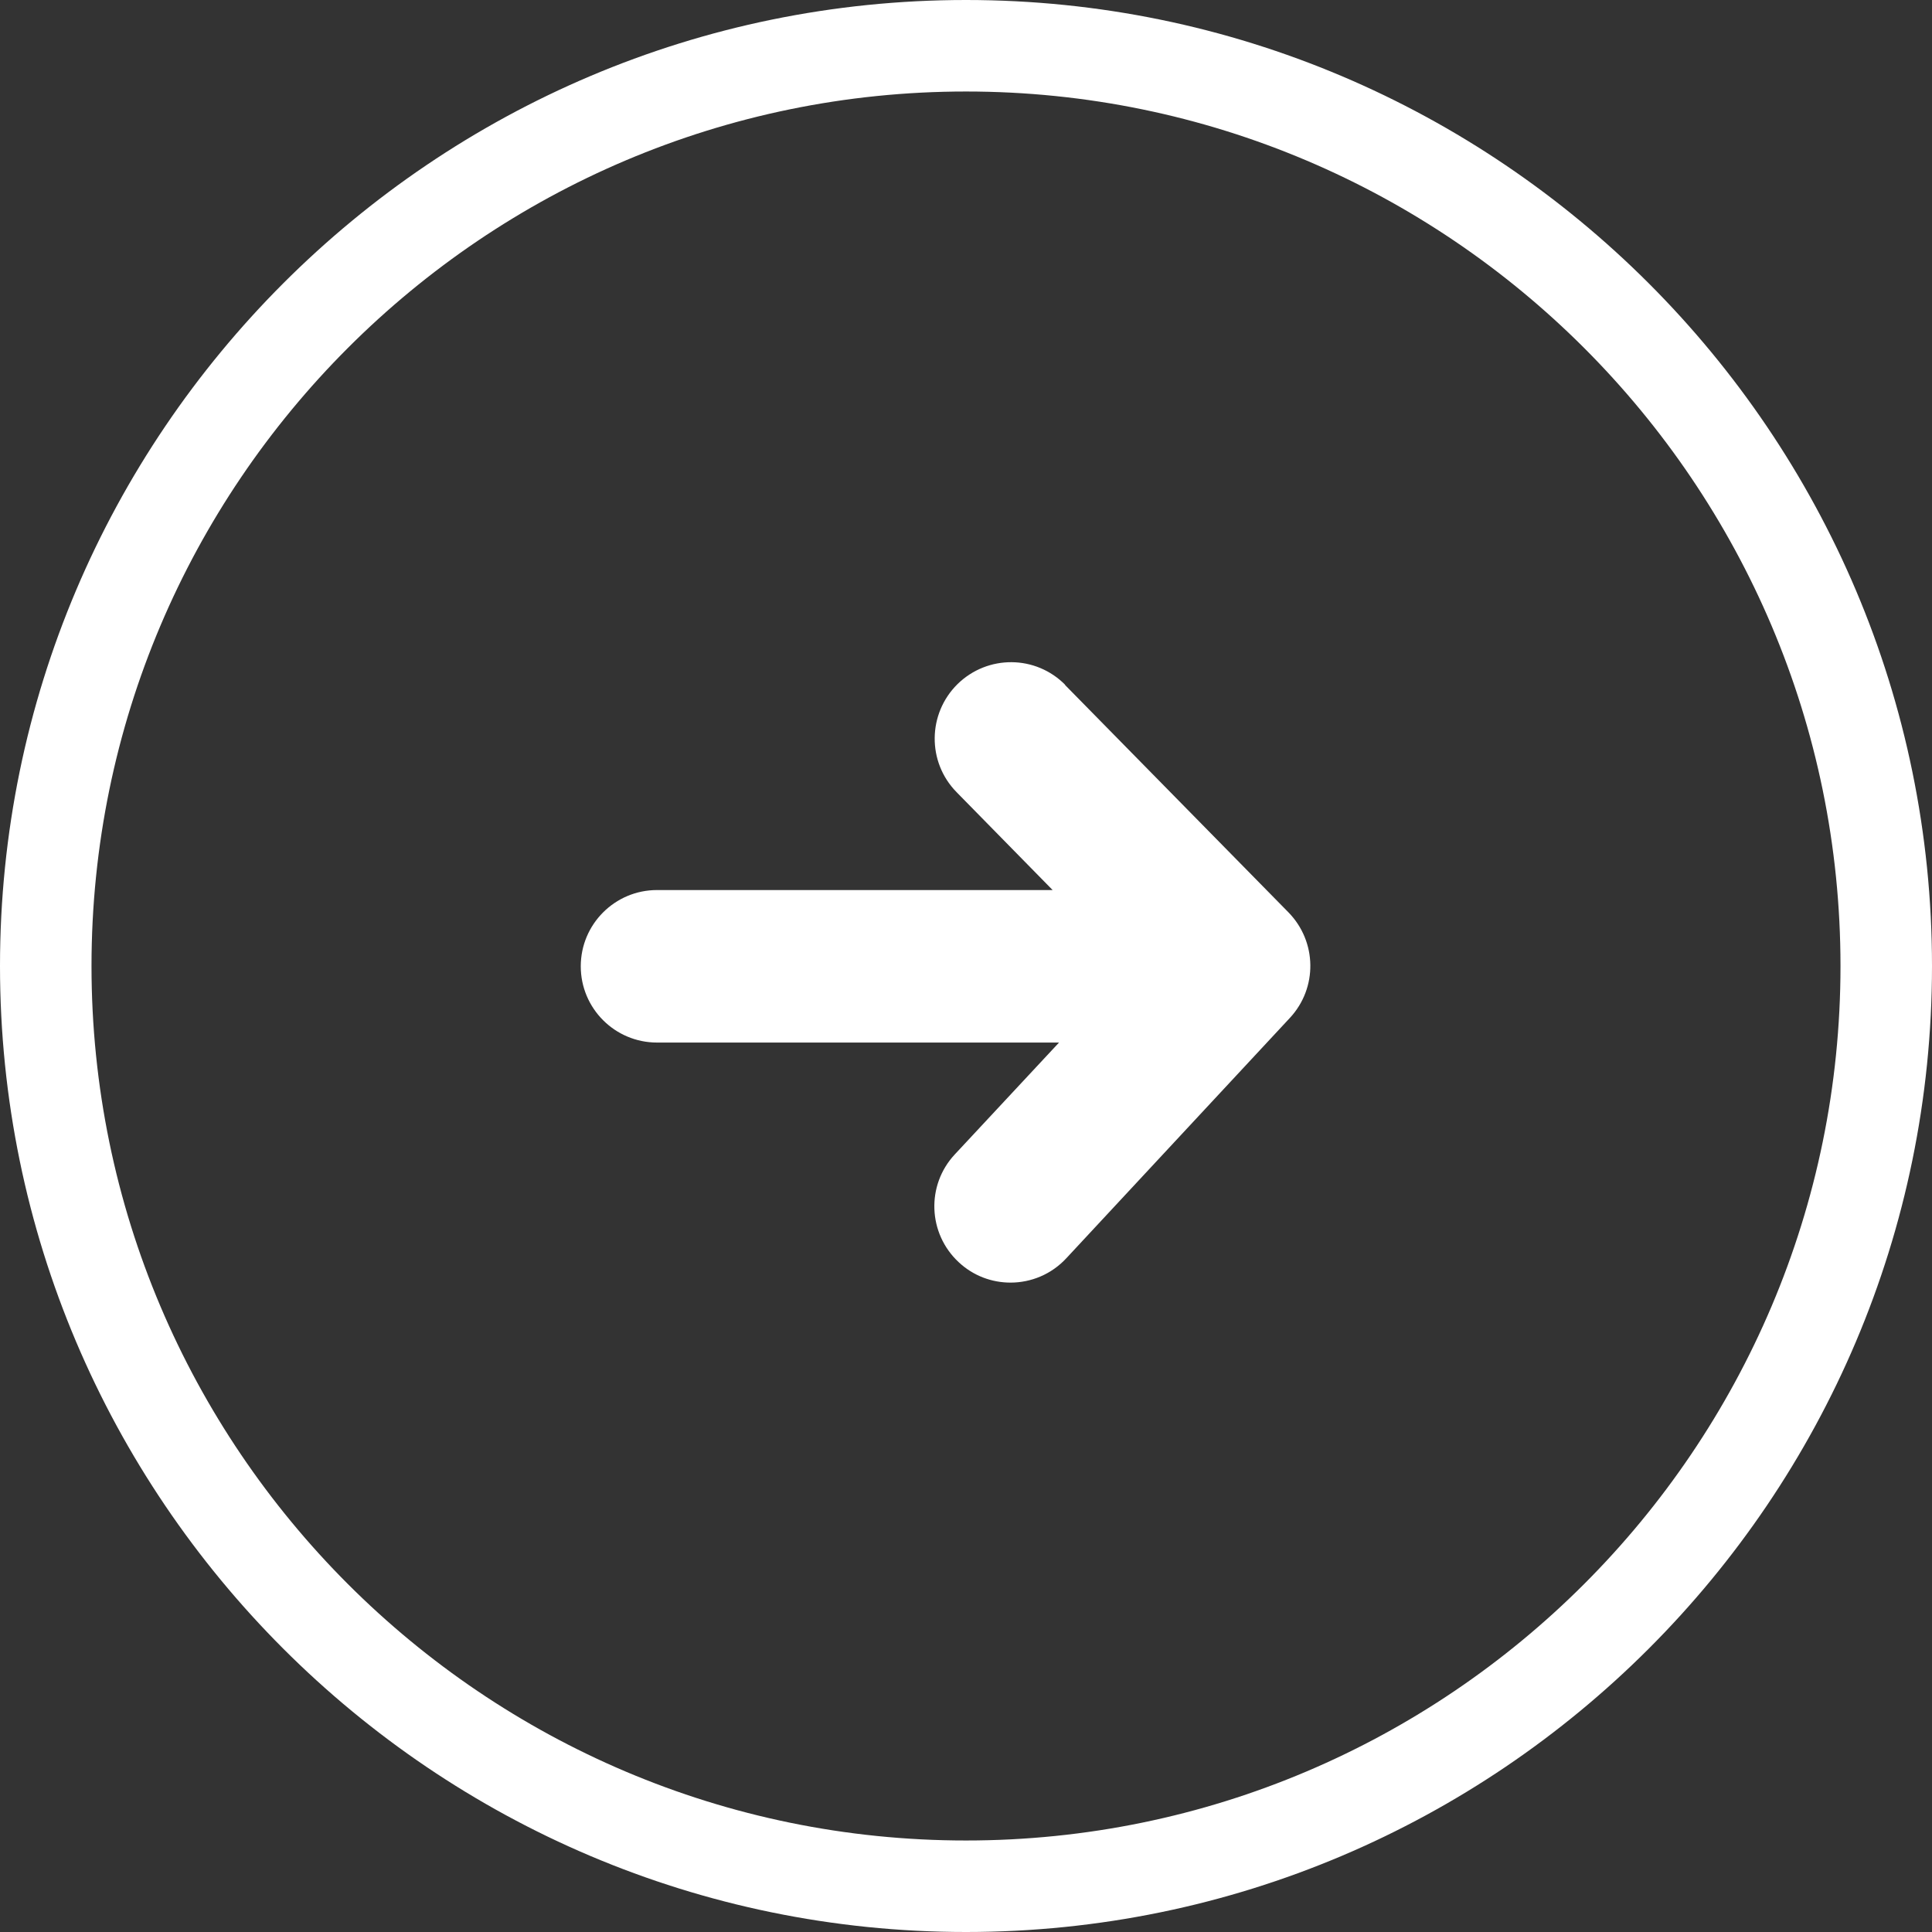
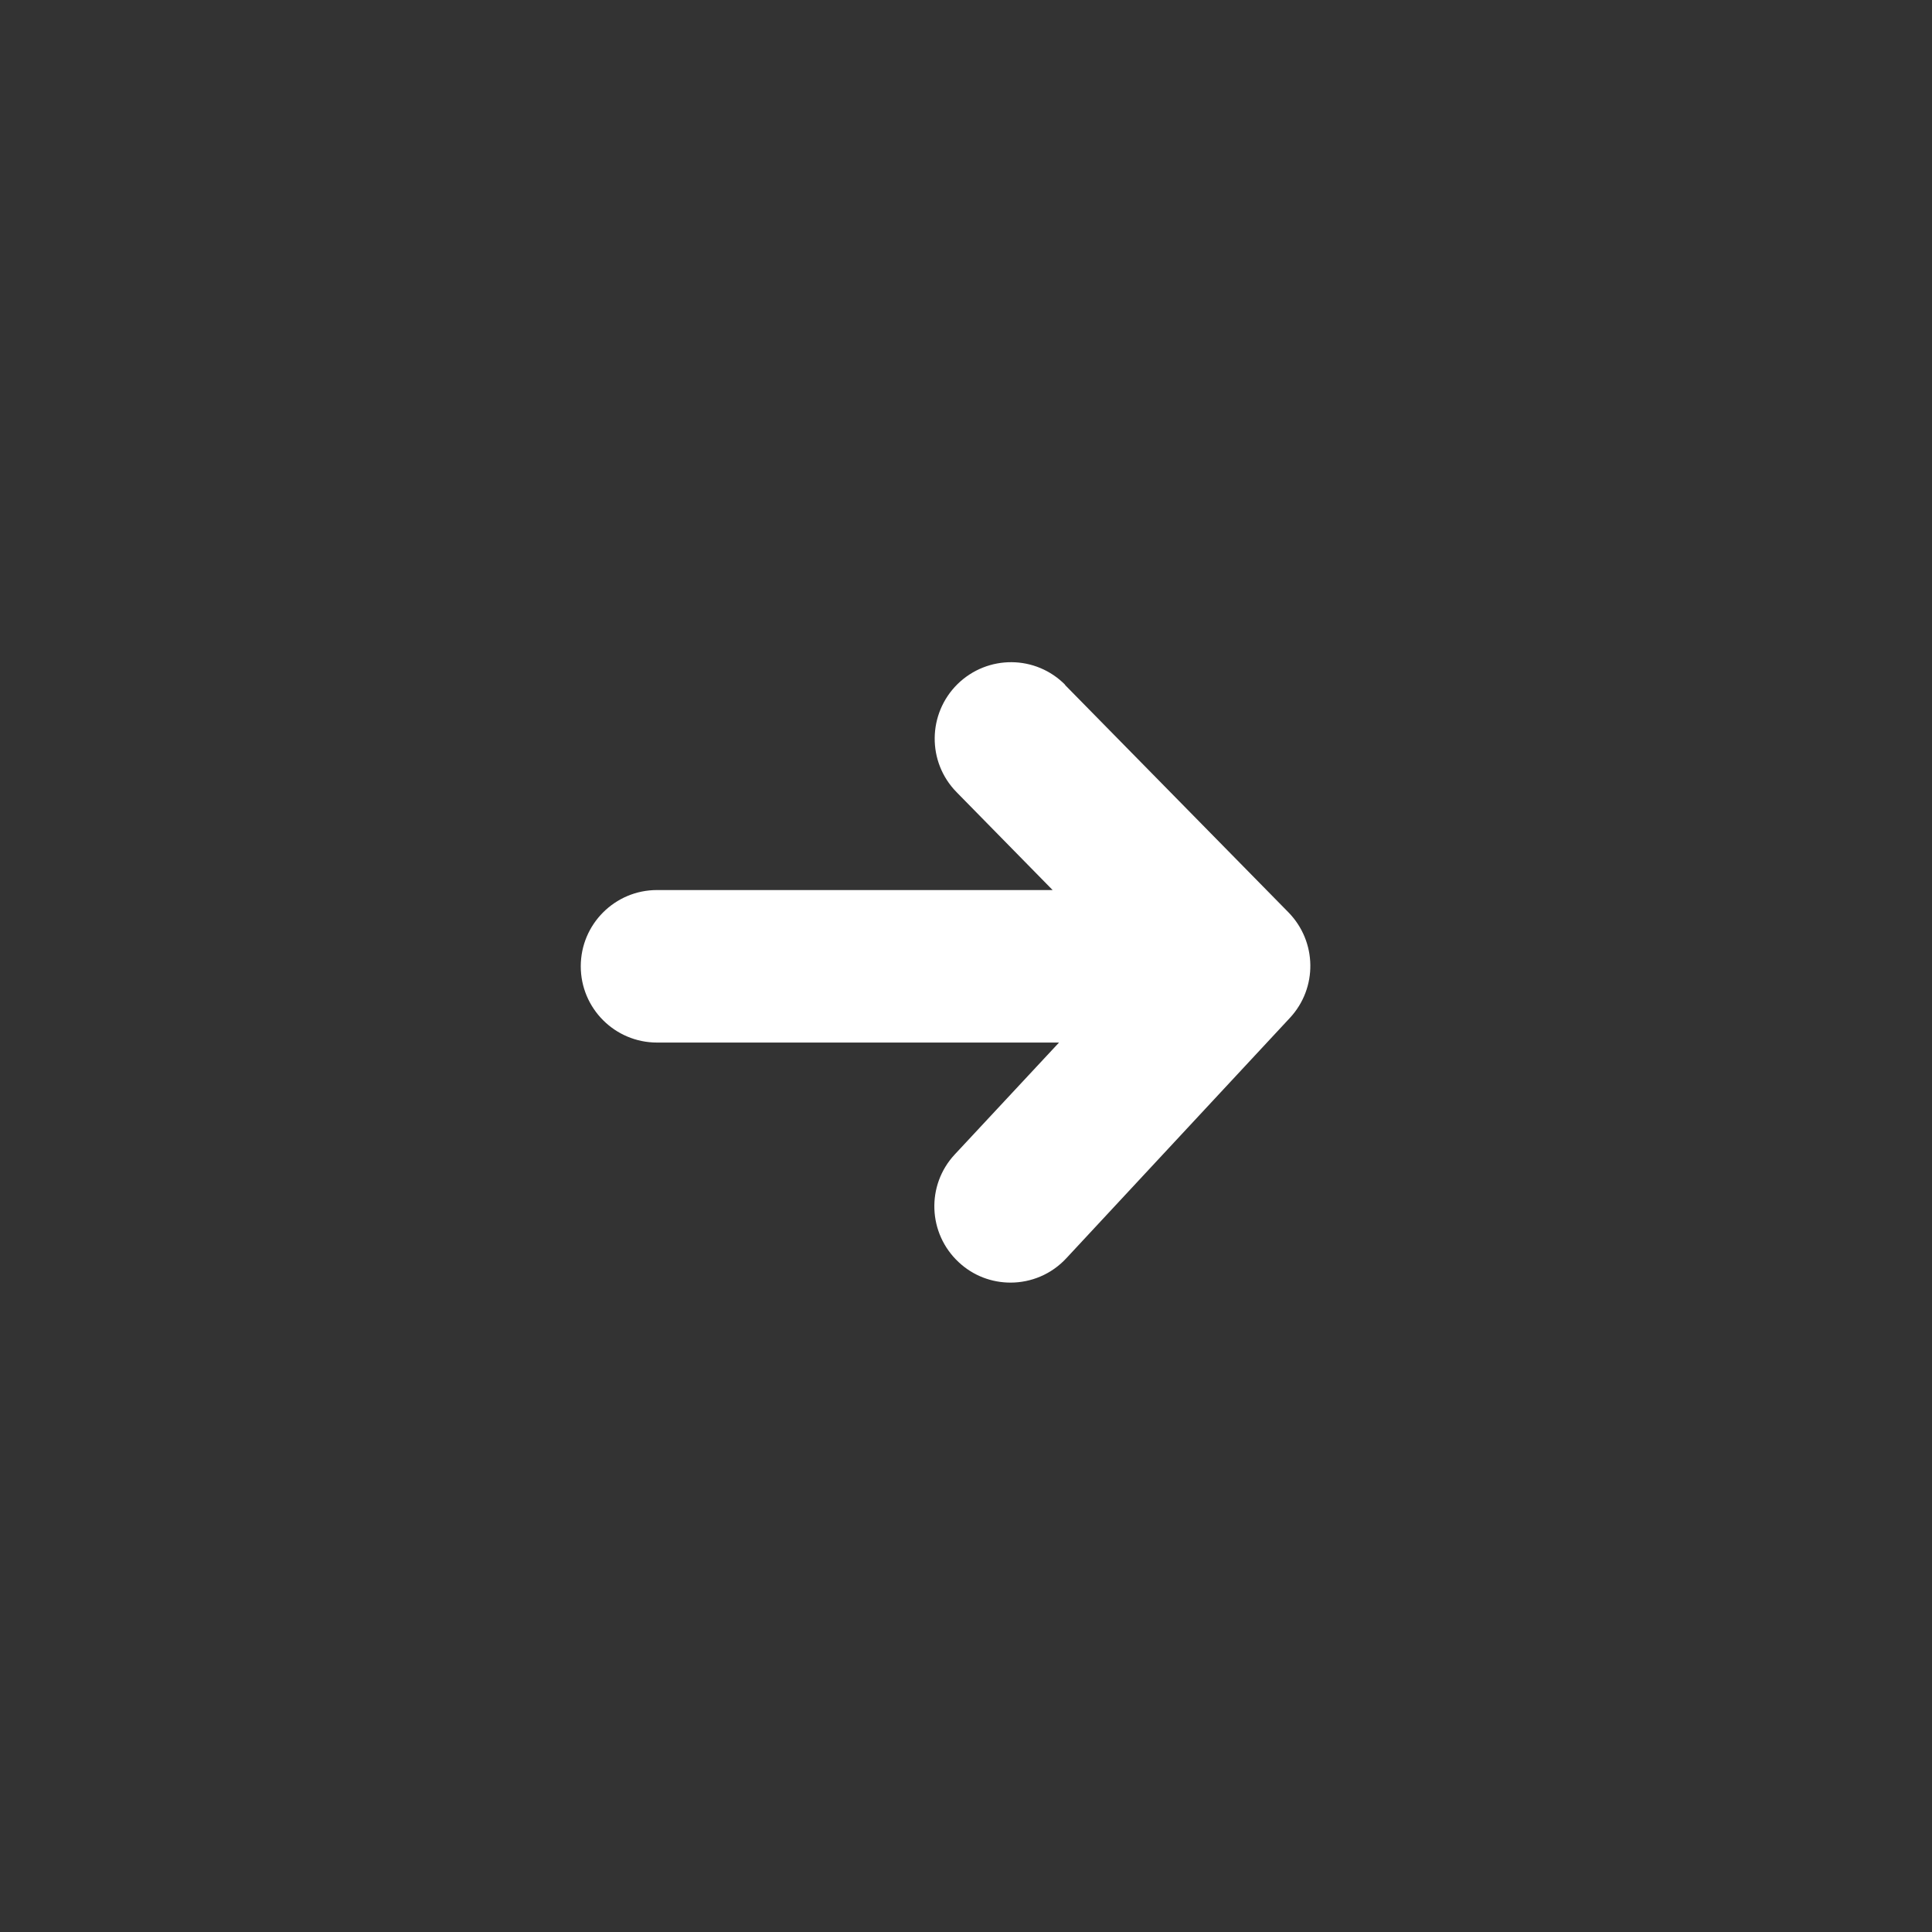
<svg xmlns="http://www.w3.org/2000/svg" id="_レイヤー_2" viewBox="0 0 63.34 63.34">
  <rect x="0" y="0" width="63.34" height="63.34" fill="#333333" stroke="none" />
  <defs>
    <style>.cls-1{fill:#fff;stroke-width:0px;}</style>
  </defs>
  <g id="_レイヤー_1-2">
-     <path class="cls-1" d="M31.67,0C14.21,0,0,14.21,0,31.67s14.21,31.67,31.67,31.67,31.67-14.21,31.67-31.67S49.13,0,31.67,0ZM31.67,60.34c-15.81,0-28.67-12.86-28.67-28.67S15.86,3,31.67,3s28.67,12.86,28.67,28.67-12.86,28.67-28.67,28.67Z" />
    <path class="cls-1" d="M34.93,22.46c-.97-.99-2.55-1-3.54-.03-.98.97-1,2.55-.03,3.54l3.15,3.21h-12.97c-1.38,0-2.5,1.12-2.5,2.5s1.12,2.5,2.5,2.5h13.18l-3.42,3.67c-.94,1.01-.88,2.59.13,3.53.48.45,1.09.67,1.7.67.67,0,1.34-.27,1.83-.8l7.33-7.88c.91-.98.89-2.5-.05-3.46l-7.33-7.46Z" />
  </g>
</svg>